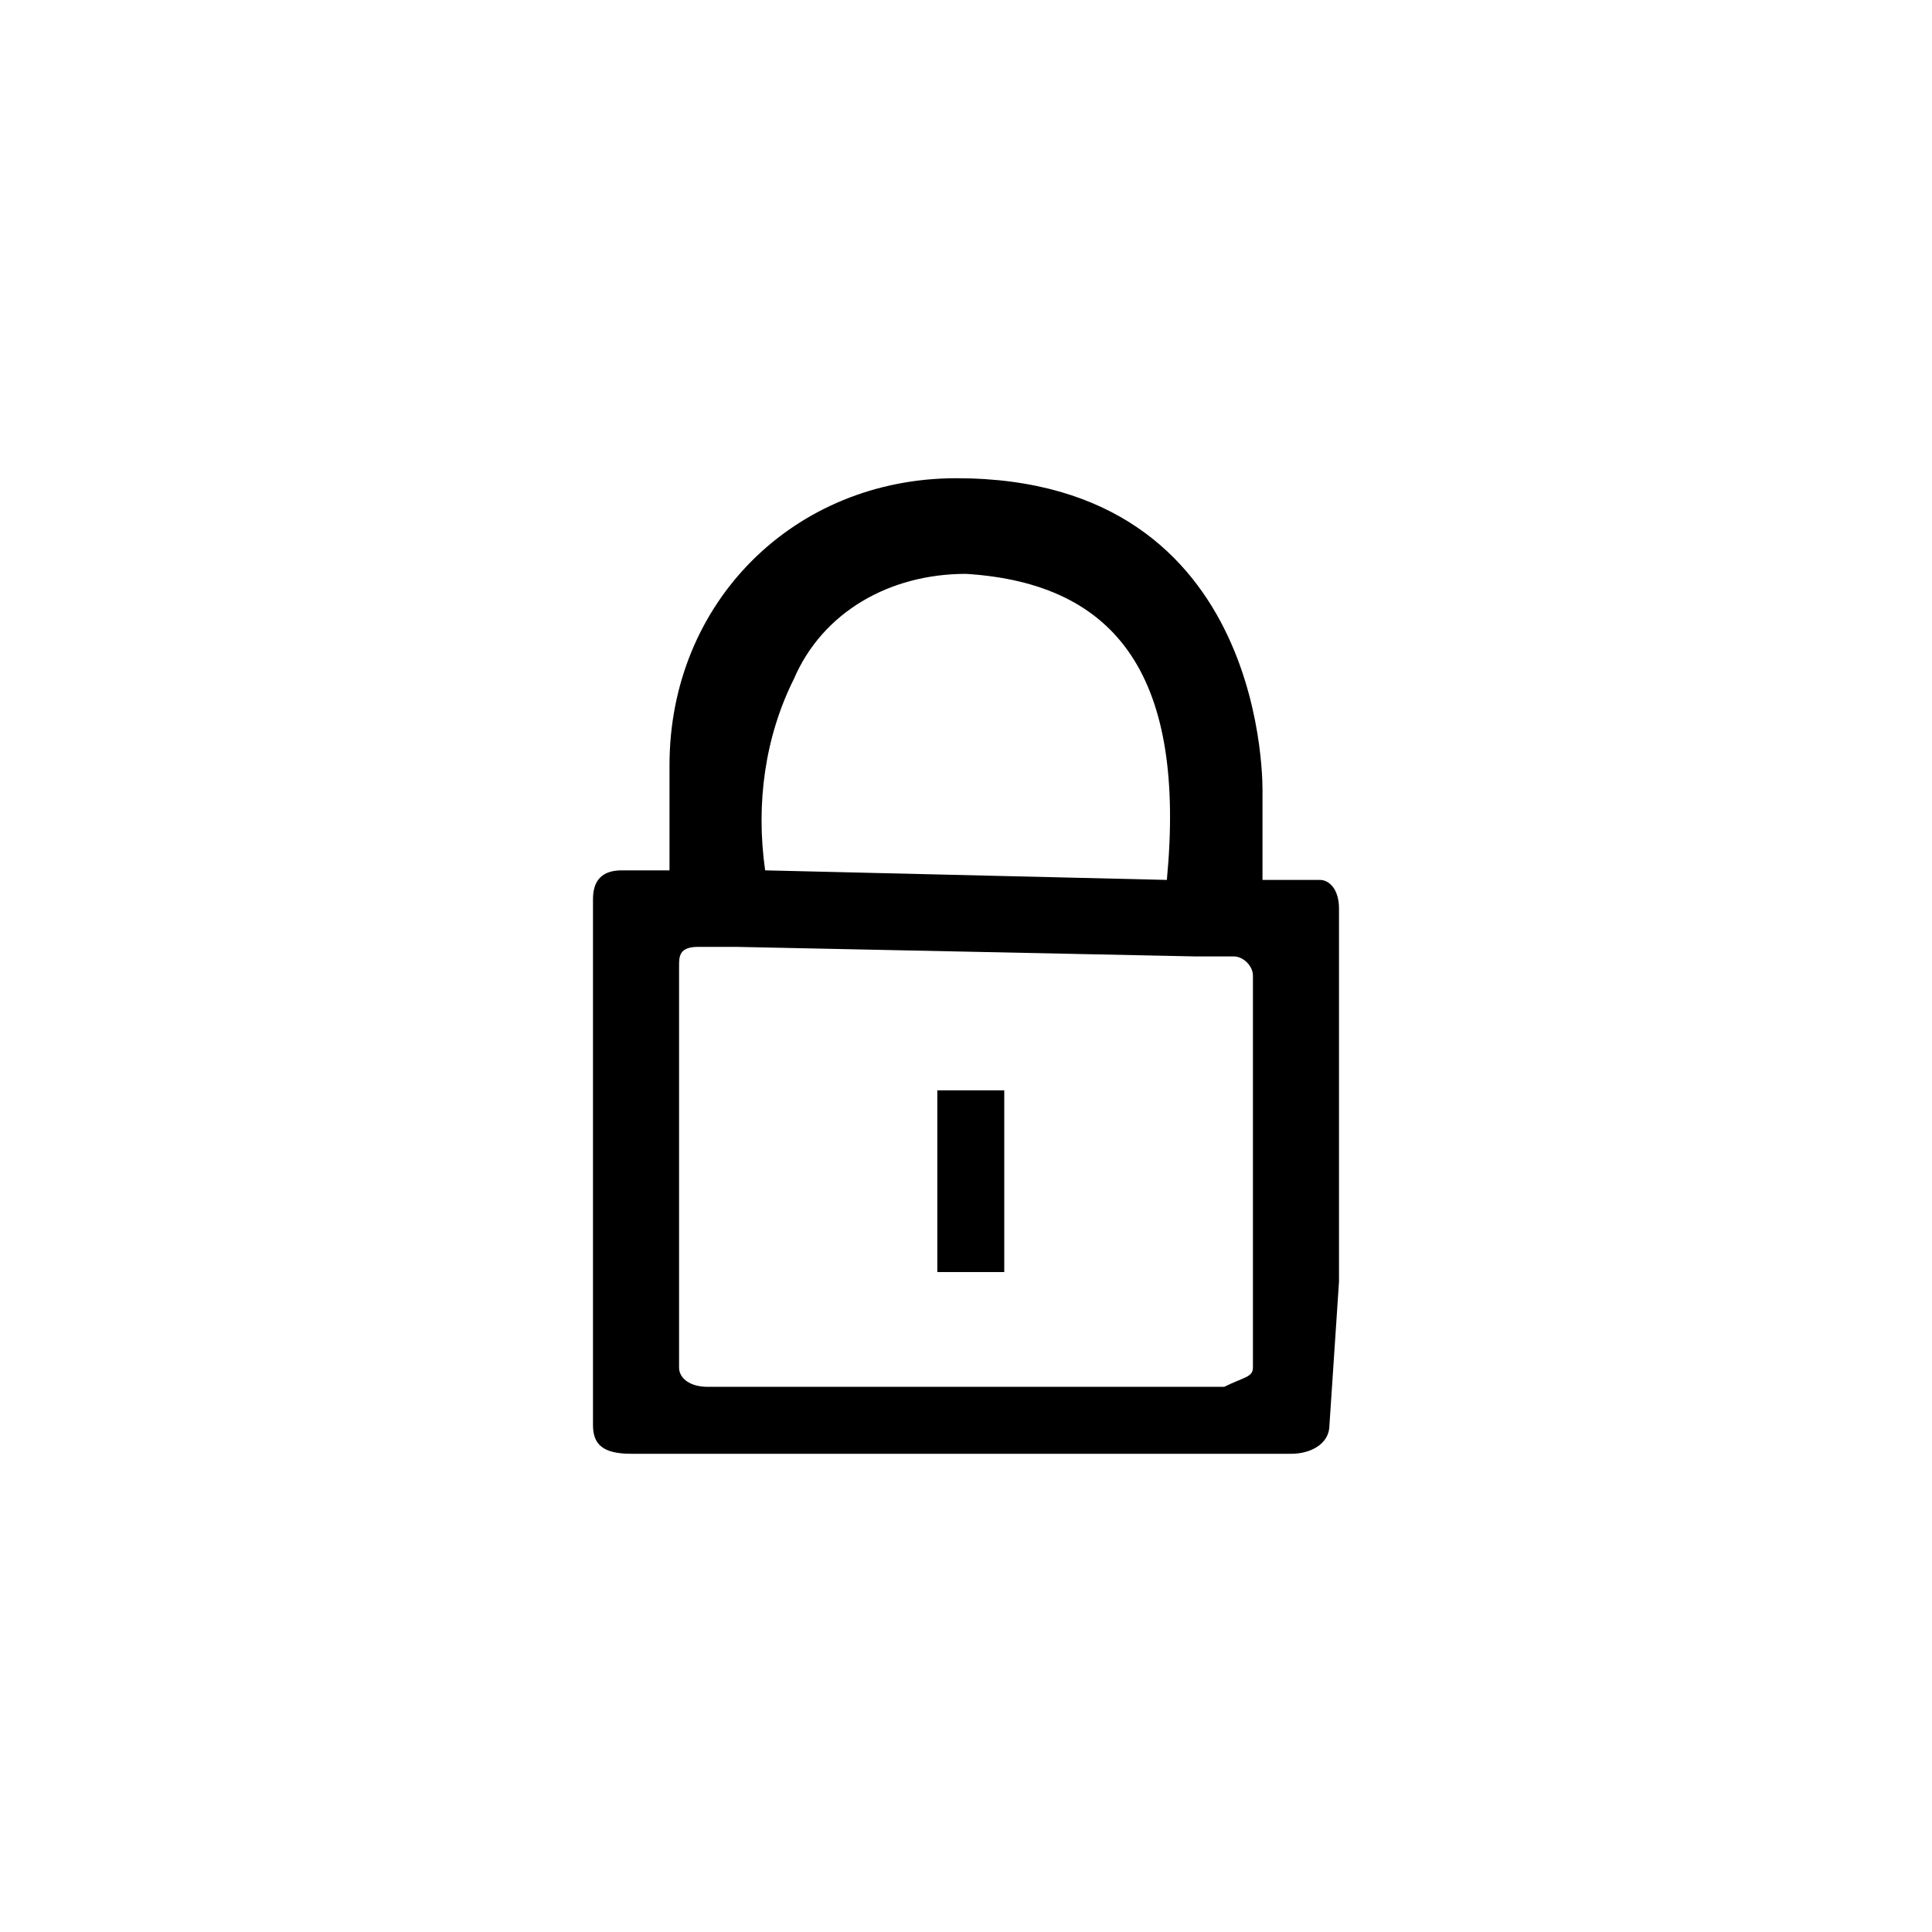
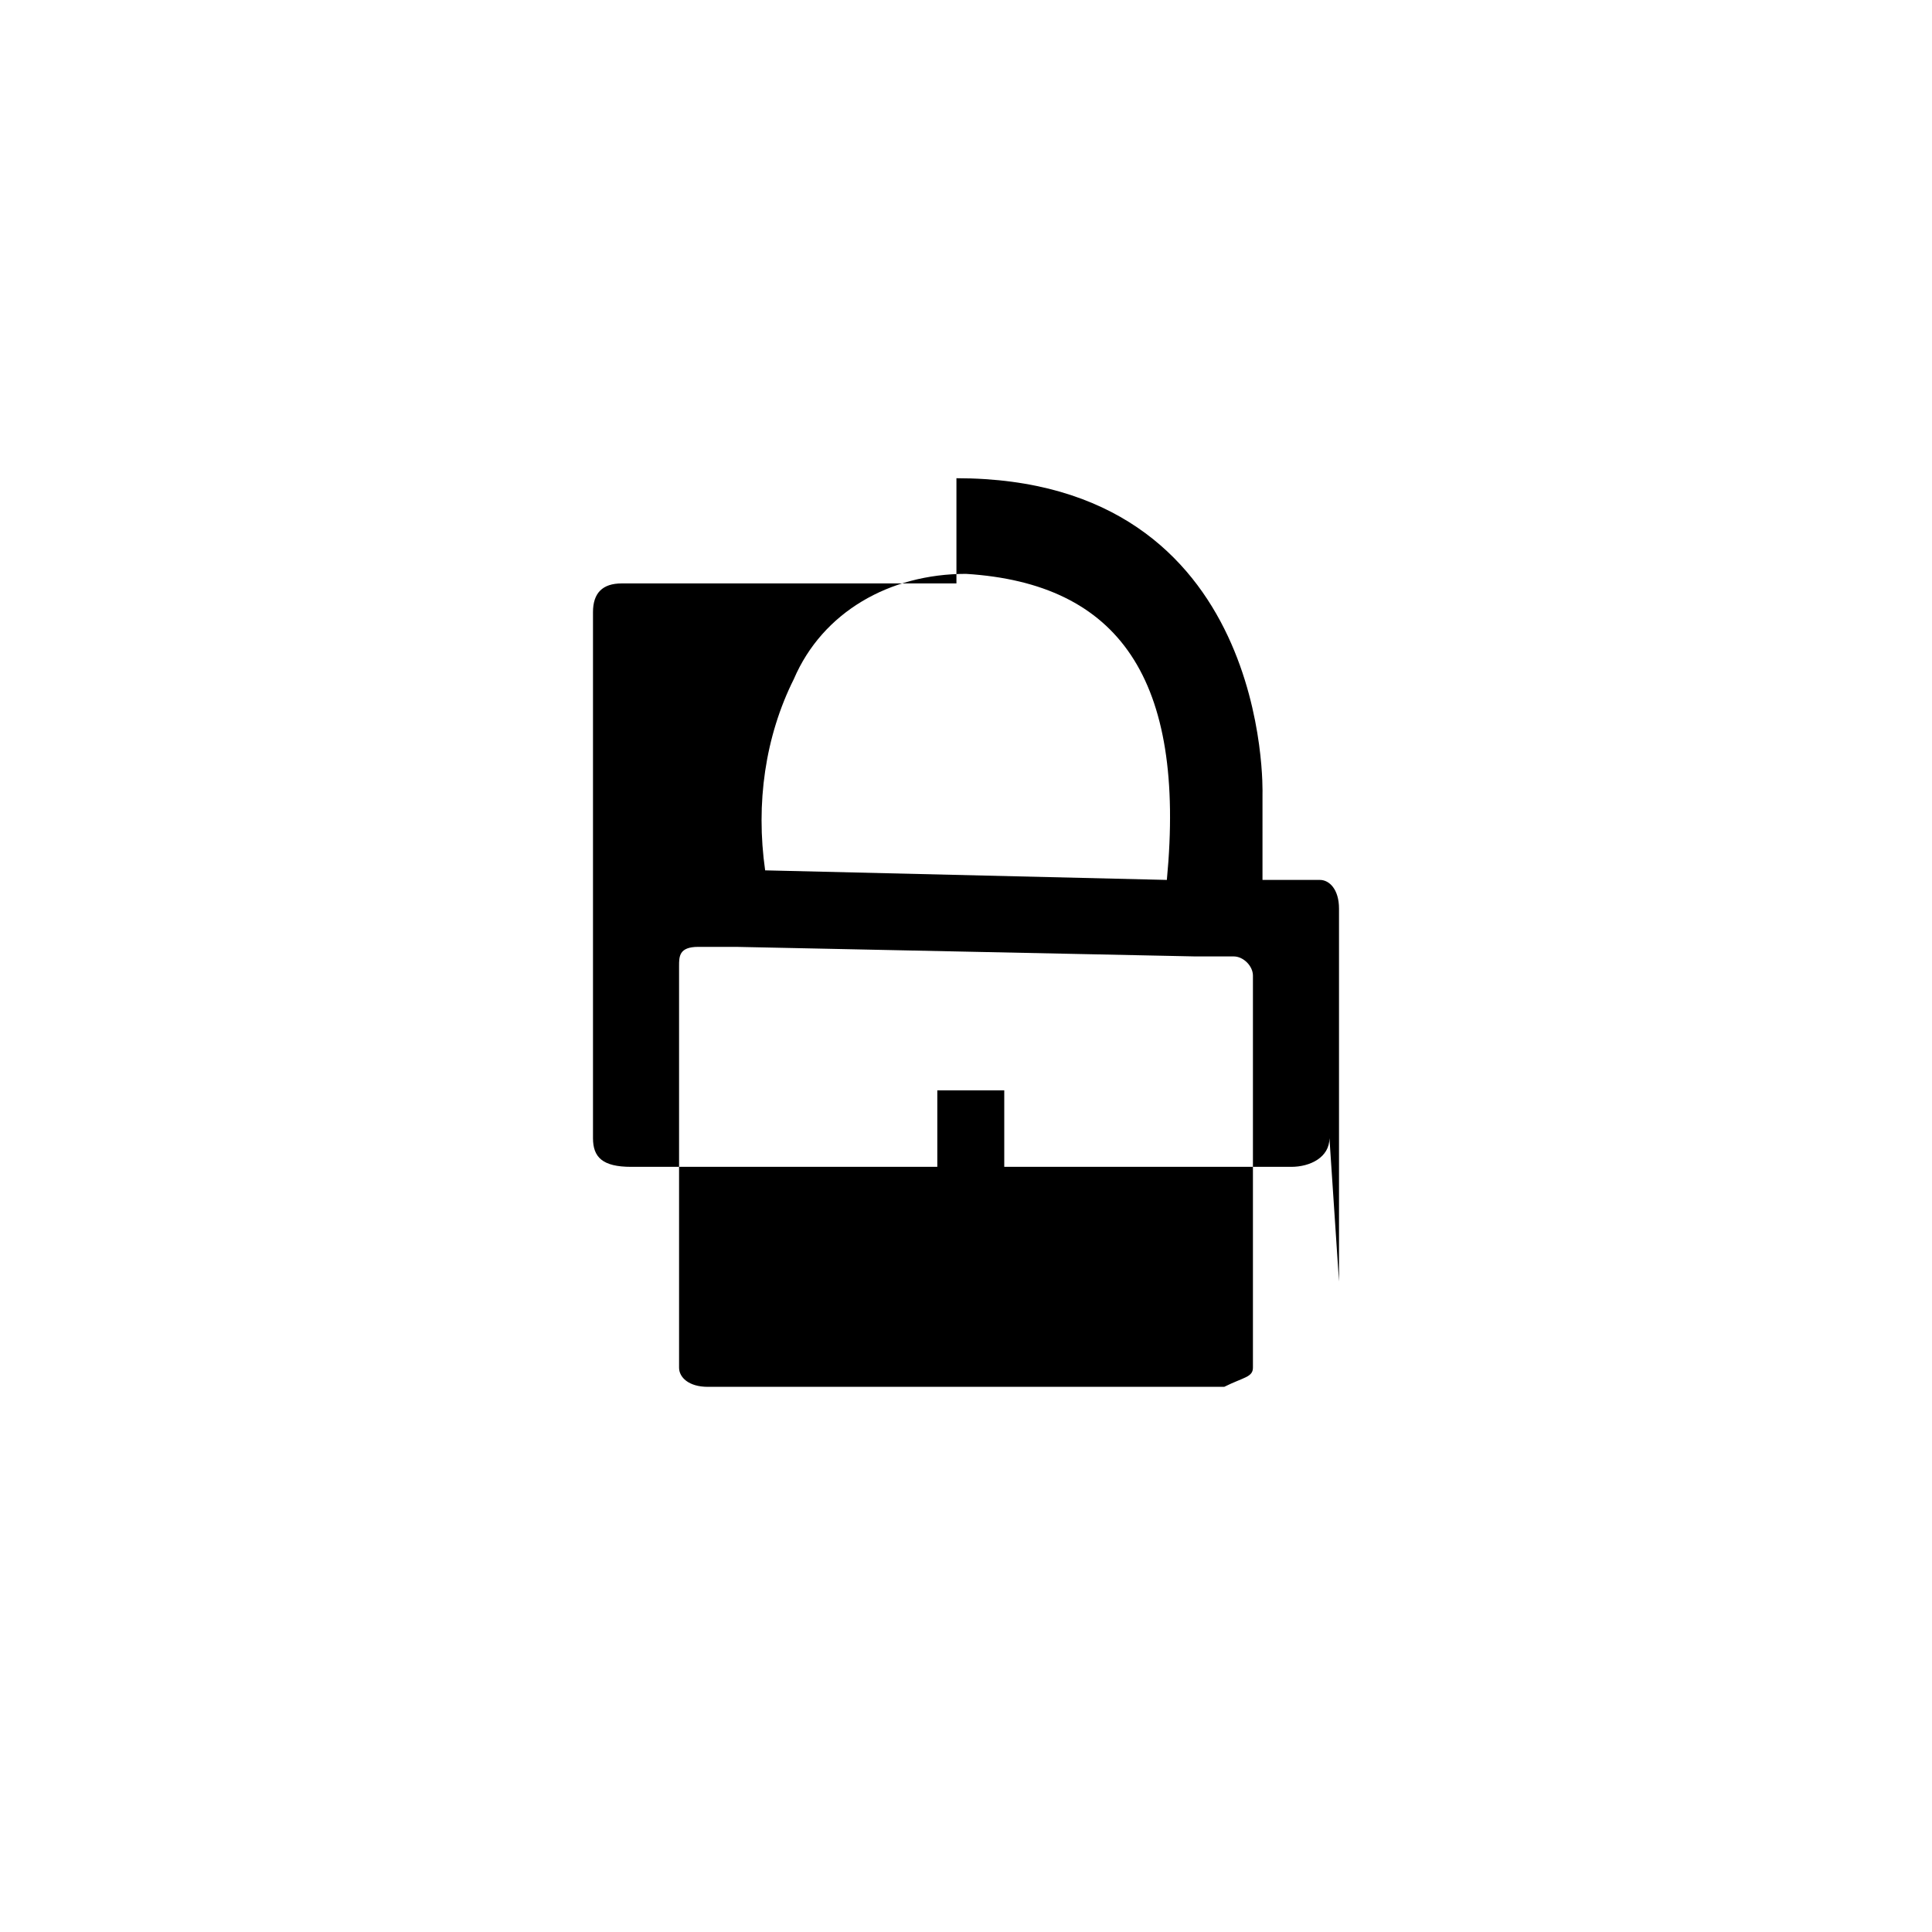
<svg xmlns="http://www.w3.org/2000/svg" version="1.1" id="图层_1" x="0px" y="0px" width="20.2px" height="20.2px" viewBox="0 0 20.2 20.2" style="enable-background:new 0 0 20.2 20.2;" xml:space="preserve">
  <style type="text/css">
	.st0{fill:none;}
</style>
  <g id="图层_2_00000095333675965423976780000016568195940868831901_">
    <g id="图层_1-2">
-       <rect class="st0" width="20.2" height="20.2" />
-       <path d="M14,13.4V9.5c0-0.2-0.1-0.3-0.2-0.3h-0.1h-0.5V8.3c0,0,0.1-3.3-3.2-3.3C8.3,5,7,6.3,7,8c0,0.1,0,0.1,0,0.2v0.9H6.5    c-0.2,0-0.3,0.1-0.3,0.3v5.5c0,0.2,0.1,0.3,0.4,0.3h3.9h3c0.2,0,0.4-0.1,0.4-0.3L14,13.4z M8.3,7.1C8.6,6.4,9.3,6,10.1,6    c1.6,0.1,2.3,1.1,2.1,3.2L8,9.1C7.9,8.4,8,7.7,8.3,7.1z M12.8,14.5h-2.4h-3c-0.2,0-0.3-0.1-0.3-0.2v-4.2c0-0.1,0-0.2,0.2-0.2h0.4    l4.8,0.1h0.4c0.1,0,0.2,0.1,0.2,0.2c0,0,0,0,0,0.1v4C13.1,14.4,13,14.4,12.8,14.5z" />
+       <path d="M14,13.4V9.5c0-0.2-0.1-0.3-0.2-0.3h-0.1h-0.5V8.3c0,0,0.1-3.3-3.2-3.3c0,0.1,0,0.1,0,0.2v0.9H6.5    c-0.2,0-0.3,0.1-0.3,0.3v5.5c0,0.2,0.1,0.3,0.4,0.3h3.9h3c0.2,0,0.4-0.1,0.4-0.3L14,13.4z M8.3,7.1C8.6,6.4,9.3,6,10.1,6    c1.6,0.1,2.3,1.1,2.1,3.2L8,9.1C7.9,8.4,8,7.7,8.3,7.1z M12.8,14.5h-2.4h-3c-0.2,0-0.3-0.1-0.3-0.2v-4.2c0-0.1,0-0.2,0.2-0.2h0.4    l4.8,0.1h0.4c0.1,0,0.2,0.1,0.2,0.2c0,0,0,0,0,0.1v4C13.1,14.4,13,14.4,12.8,14.5z" />
      <rect x="9.8" y="11.4" width="0.7" height="1.9" />
    </g>
  </g>
</svg>